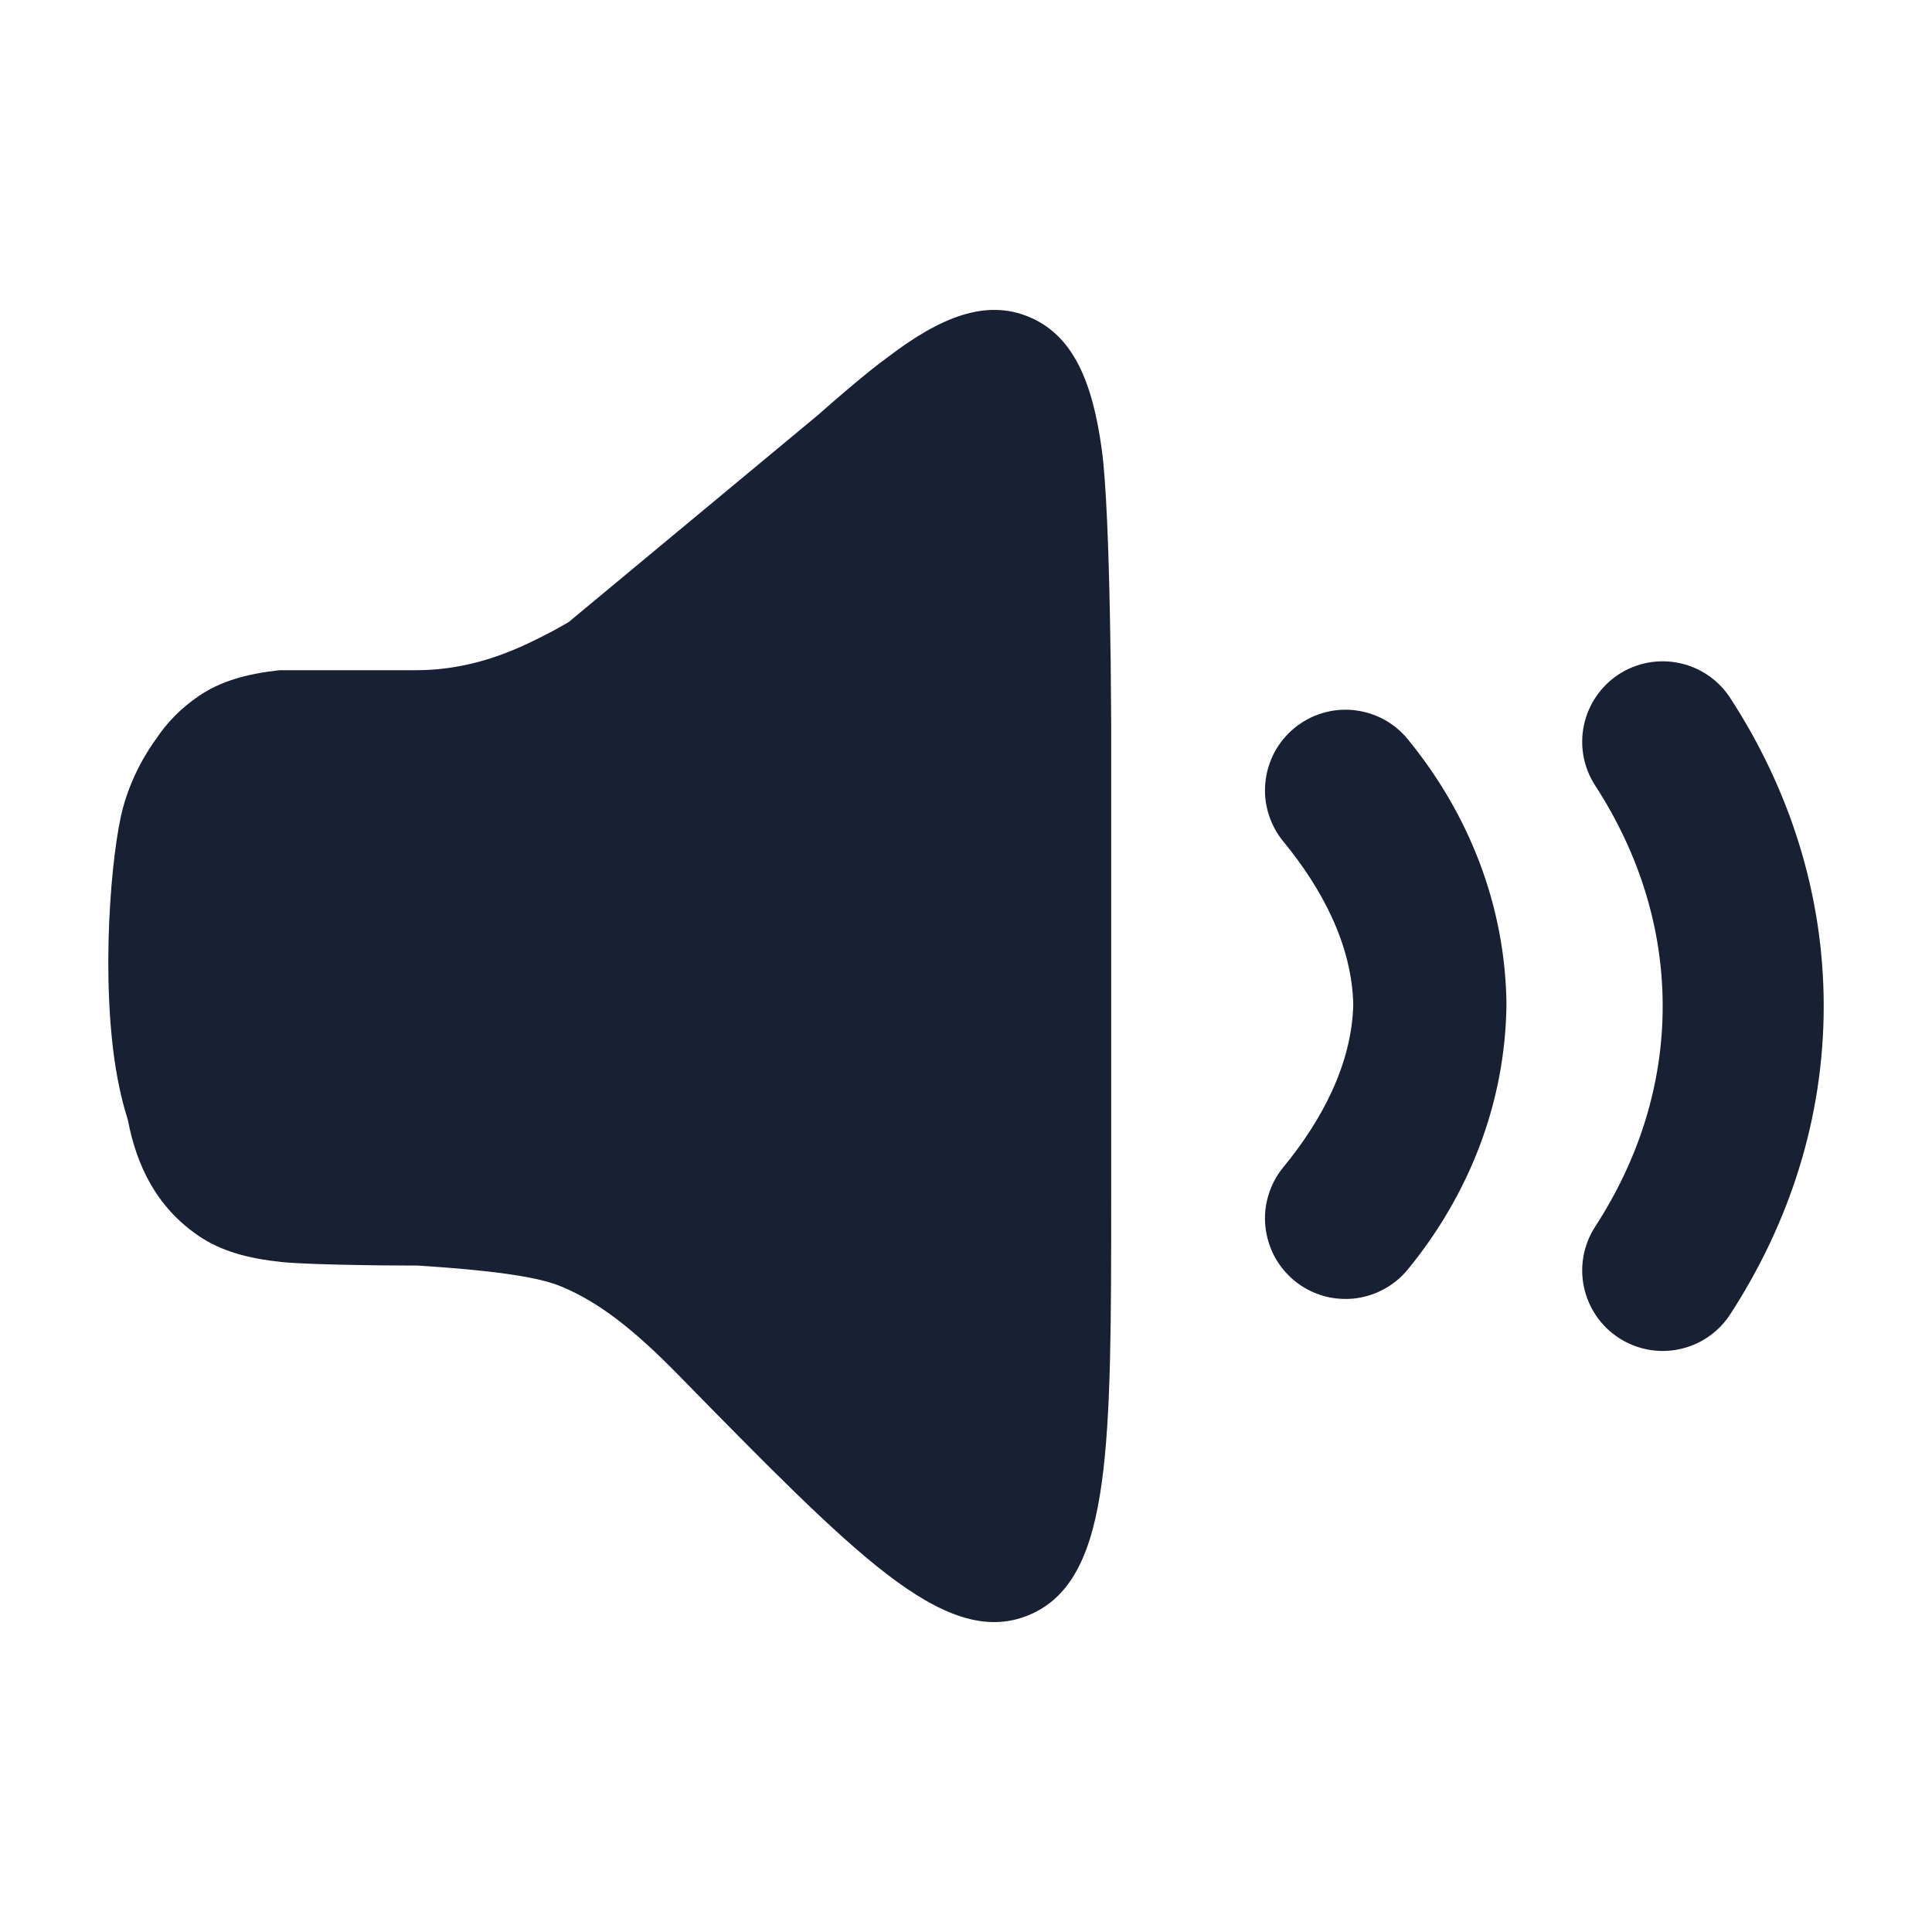
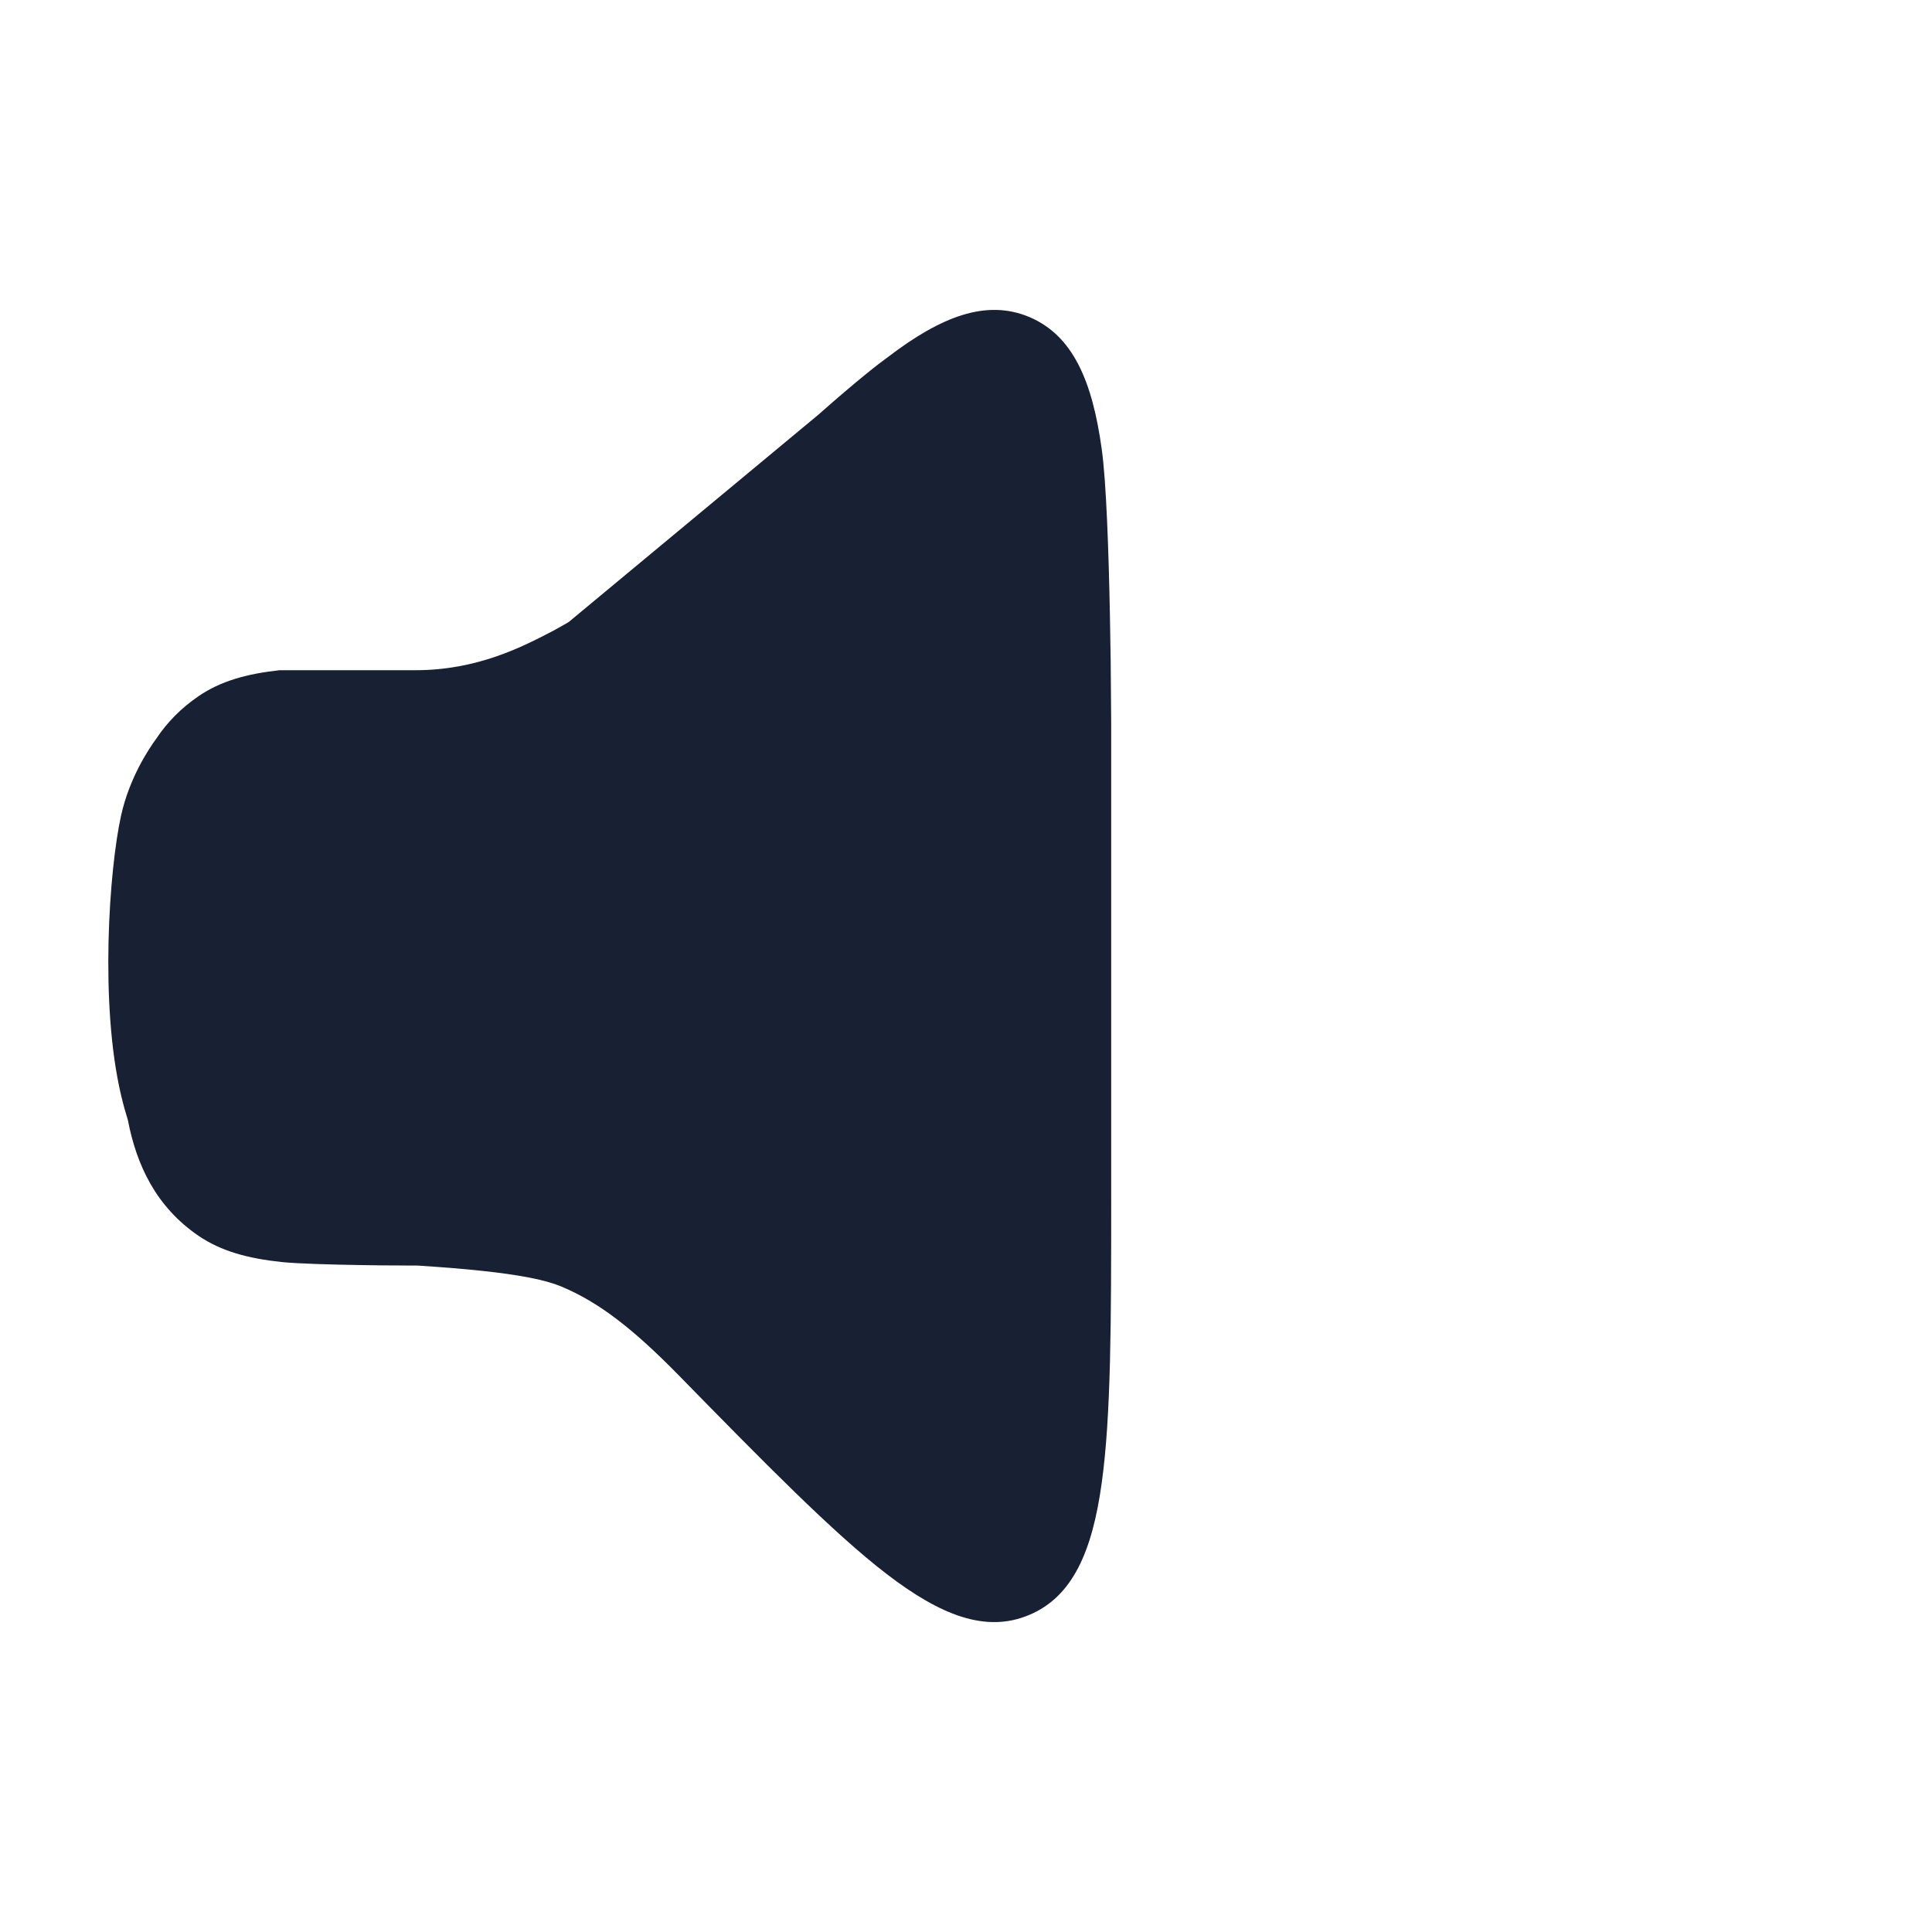
<svg xmlns="http://www.w3.org/2000/svg" width="20" height="20" viewBox="0 0 20 20" fill="none">
  <g transform="matrix(1,0,0,1,-0.622,-0.002)">
    <path d="M1.946,11.598C1.921,11.518 1.897,11.431 1.875,11.338C1.653,10.396 1.752,9.003 1.875,8.446C1.962,8.053 2.162,7.754 2.243,7.644C2.352,7.481 2.494,7.334 2.677,7.209C2.905,7.053 3.172,6.978 3.516,6.94L4.922,6.94C5.567,6.94 6.034,6.696 6.356,6.528L6.493,6.451C6.493,6.451 6.5,6.446 6.513,6.438L9.09,4.298C9.522,3.916 9.735,3.755 9.798,3.71C9.804,3.705 9.811,3.7 9.818,3.695C10.364,3.279 10.831,3.096 11.278,3.284C11.729,3.475 11.93,3.947 12.027,4.651C12.074,4.985 12.099,5.708 12.112,6.38C12.119,6.709 12.122,7.015 12.123,7.239C12.124,7.351 12.125,7.443 12.125,7.506L12.125,7.579L12.125,12.4C12.125,13.68 12.124,14.656 12.027,15.353C11.93,16.056 11.729,16.529 11.278,16.719C10.826,16.911 10.354,16.721 9.798,16.294C9.247,15.871 8.533,15.143 7.646,14.237C7.181,13.763 6.825,13.483 6.43,13.319C6.297,13.264 6.126,13.23 5.986,13.207C5.834,13.182 5.667,13.163 5.516,13.148C5.364,13.133 5.223,13.122 5.12,13.115C5.069,13.111 4.962,13.104 4.962,13.104L4.936,13.103L4.911,13.103L4.878,13.103L4.755,13.102C4.651,13.102 4.509,13.101 4.355,13.098C4.039,13.093 3.704,13.083 3.541,13.067C3.185,13.029 2.911,12.954 2.677,12.795C2.236,12.494 2.035,12.061 1.946,11.598Z" style="fill:rgb(24,32,51);" />
  </g>
  <g transform="matrix(1,0,0,1,-0.622,-0.002)">
-     <path d="M14.021,7.539C14.106,7.469 14.203,7.417 14.308,7.385C14.413,7.353 14.523,7.342 14.632,7.353C14.741,7.364 14.847,7.396 14.943,7.447C15.04,7.499 15.125,7.569 15.195,7.654C15.82,8.417 16.205,9.364 16.217,10.399C16.205,11.434 15.82,12.381 15.195,13.144C15.125,13.229 15.04,13.299 14.943,13.35C14.847,13.402 14.741,13.434 14.632,13.445C14.523,13.455 14.413,13.445 14.308,13.413C14.203,13.381 14.106,13.329 14.021,13.259C13.937,13.19 13.867,13.104 13.815,13.008C13.764,12.911 13.732,12.805 13.721,12.696C13.71,12.587 13.721,12.477 13.753,12.373C13.785,12.268 13.837,12.17 13.906,12.086C14.309,11.596 14.616,11.015 14.631,10.399C14.616,9.782 14.309,9.202 13.906,8.712C13.837,8.628 13.785,8.53 13.753,8.425C13.721,8.321 13.71,8.211 13.721,8.102C13.732,7.993 13.764,7.887 13.815,7.79C13.867,7.694 13.937,7.608 14.021,7.539Z" style="fill:rgb(24,32,51);fill-rule:nonzero;" />
-   </g>
+     </g>
  <g transform="matrix(1,0,0,1,-0.622,-0.002)">
-     <path d="M19.501,10.418C19.501,11.578 19.146,12.664 18.533,13.608C18.413,13.793 18.224,13.923 18.007,13.969C17.791,14.015 17.566,13.973 17.38,13.852C17.195,13.732 17.065,13.543 17.019,13.326C16.973,13.11 17.015,12.885 17.136,12.699C17.587,12.003 17.834,11.229 17.834,10.418C17.834,9.606 17.587,8.831 17.136,8.135C17.015,7.95 16.973,7.724 17.019,7.508C17.065,7.292 17.195,7.103 17.38,6.982C17.566,6.862 17.791,6.82 18.007,6.866C18.224,6.912 18.413,7.042 18.533,7.227C19.146,8.17 19.501,9.257 19.501,10.418Z" style="fill:rgb(24,32,51);fill-rule:nonzero;" />
-   </g>
+     </g>
</svg>